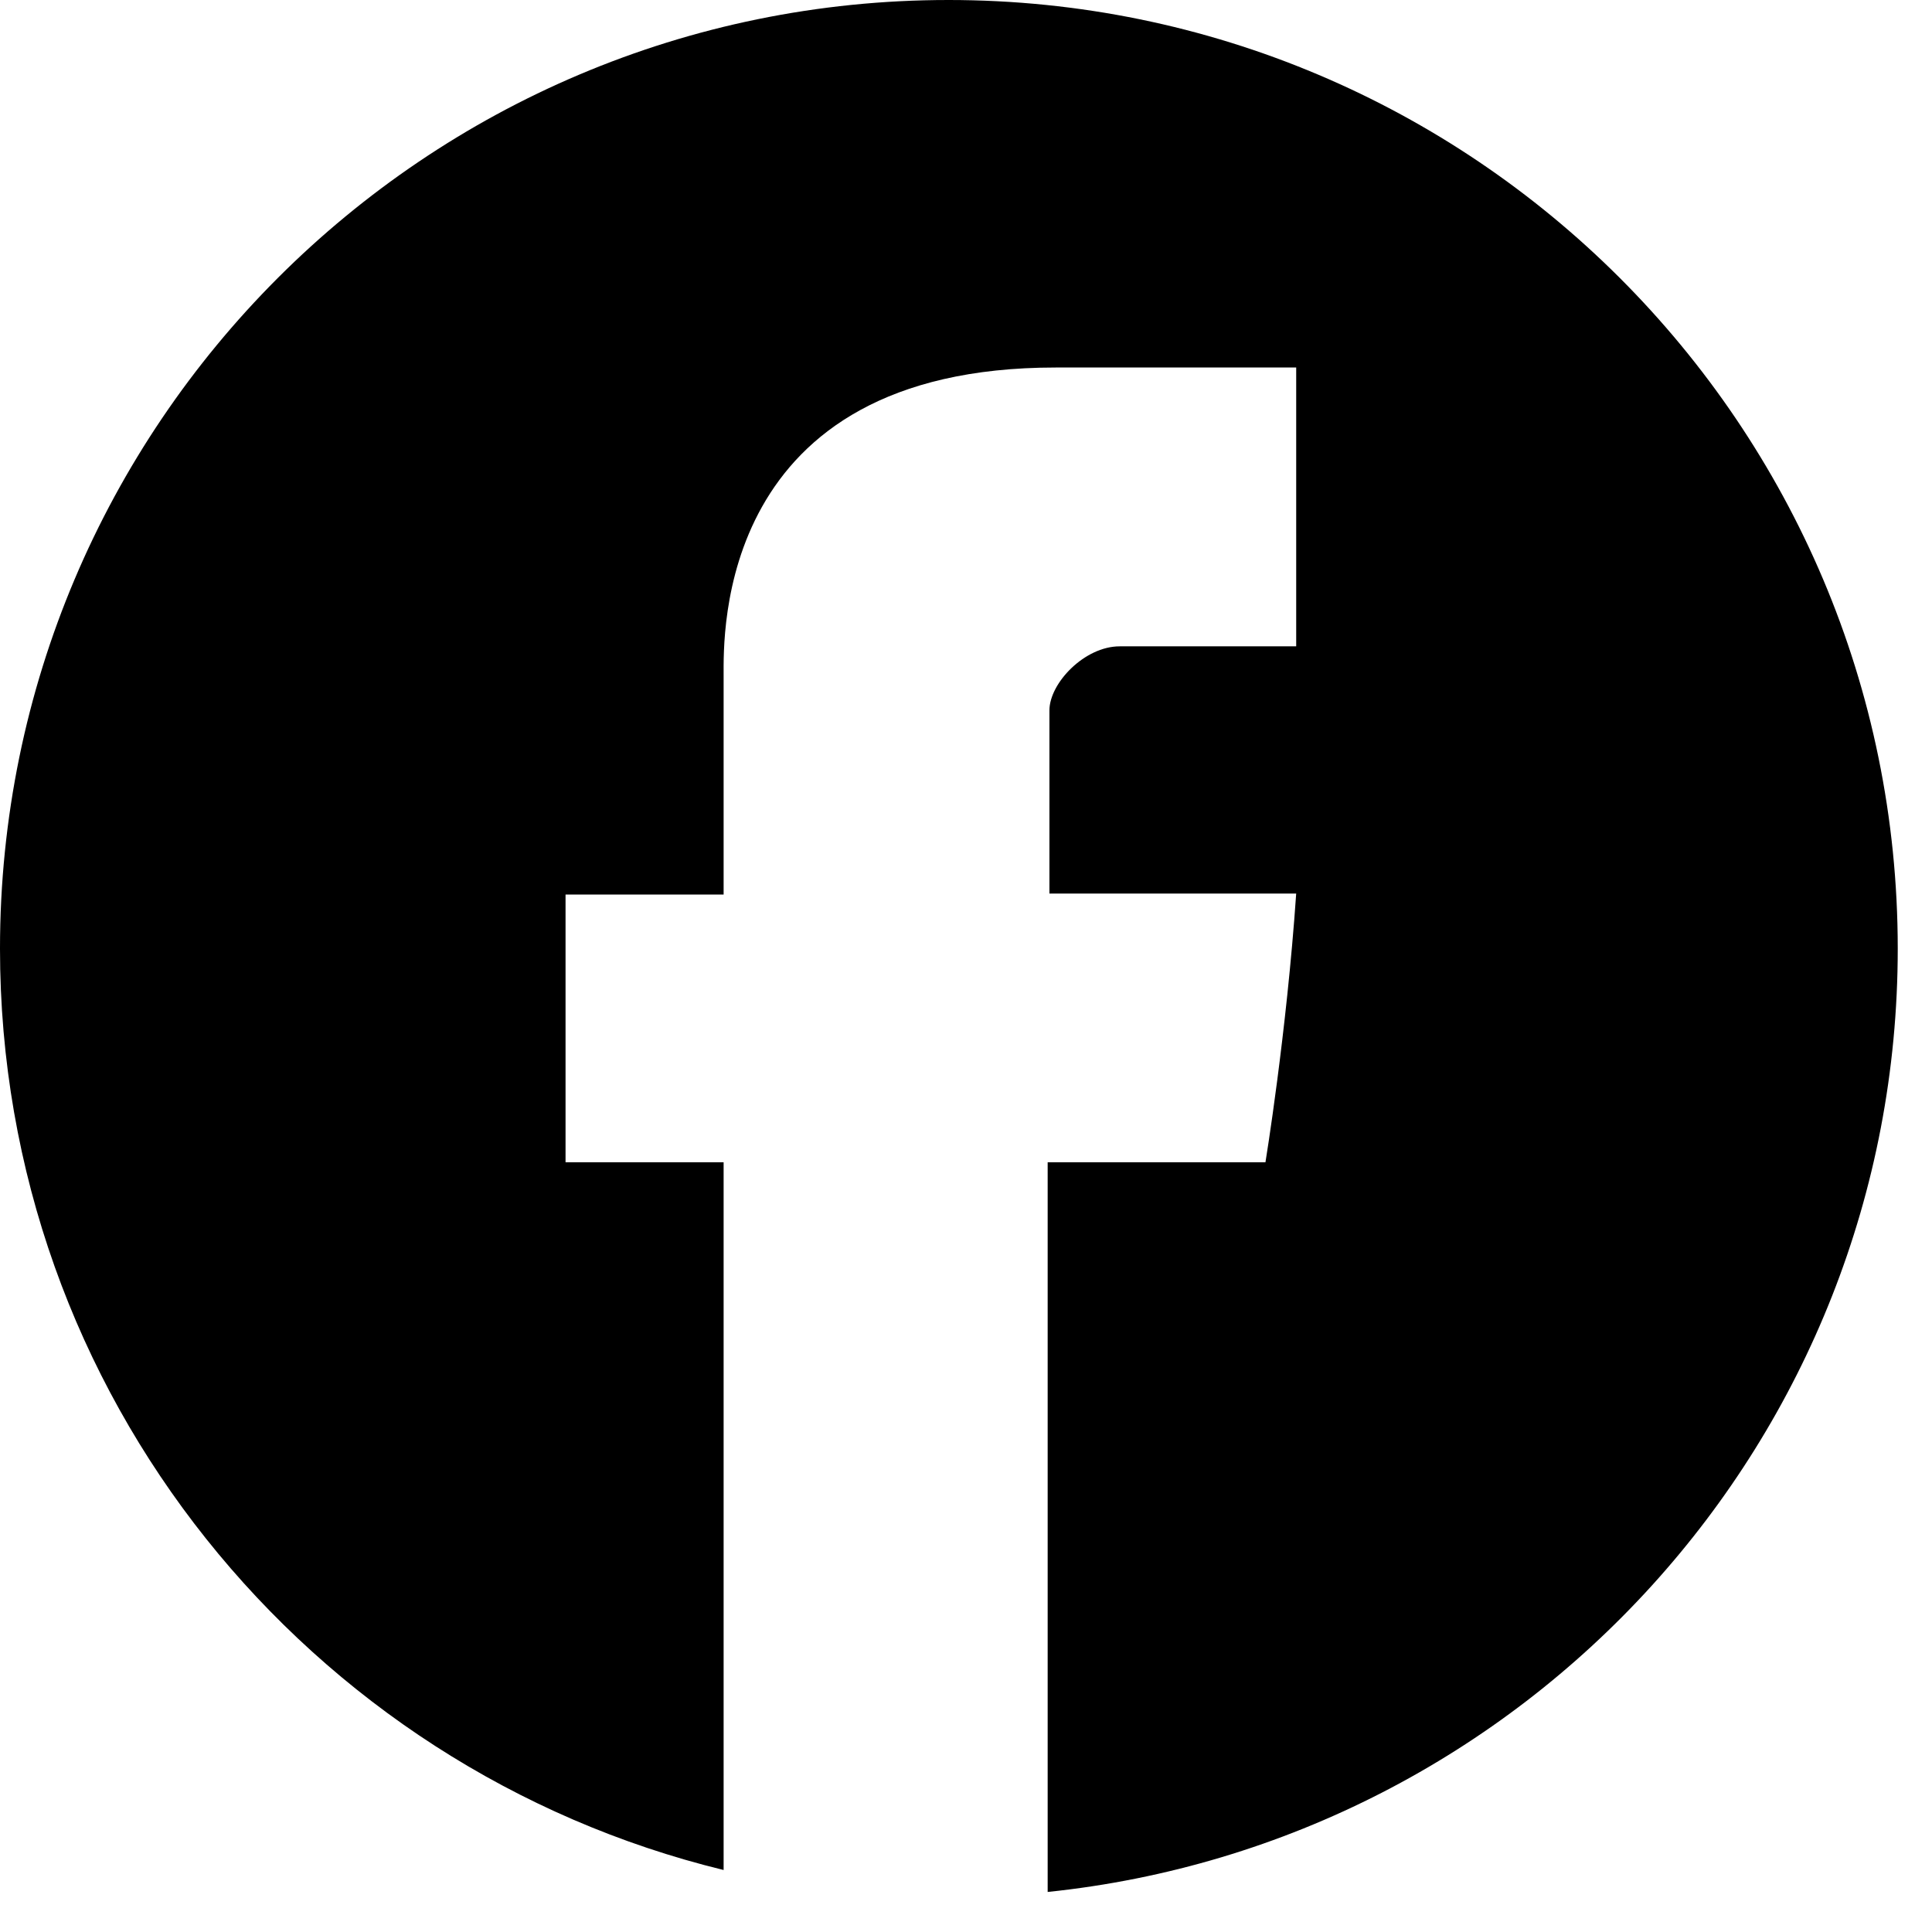
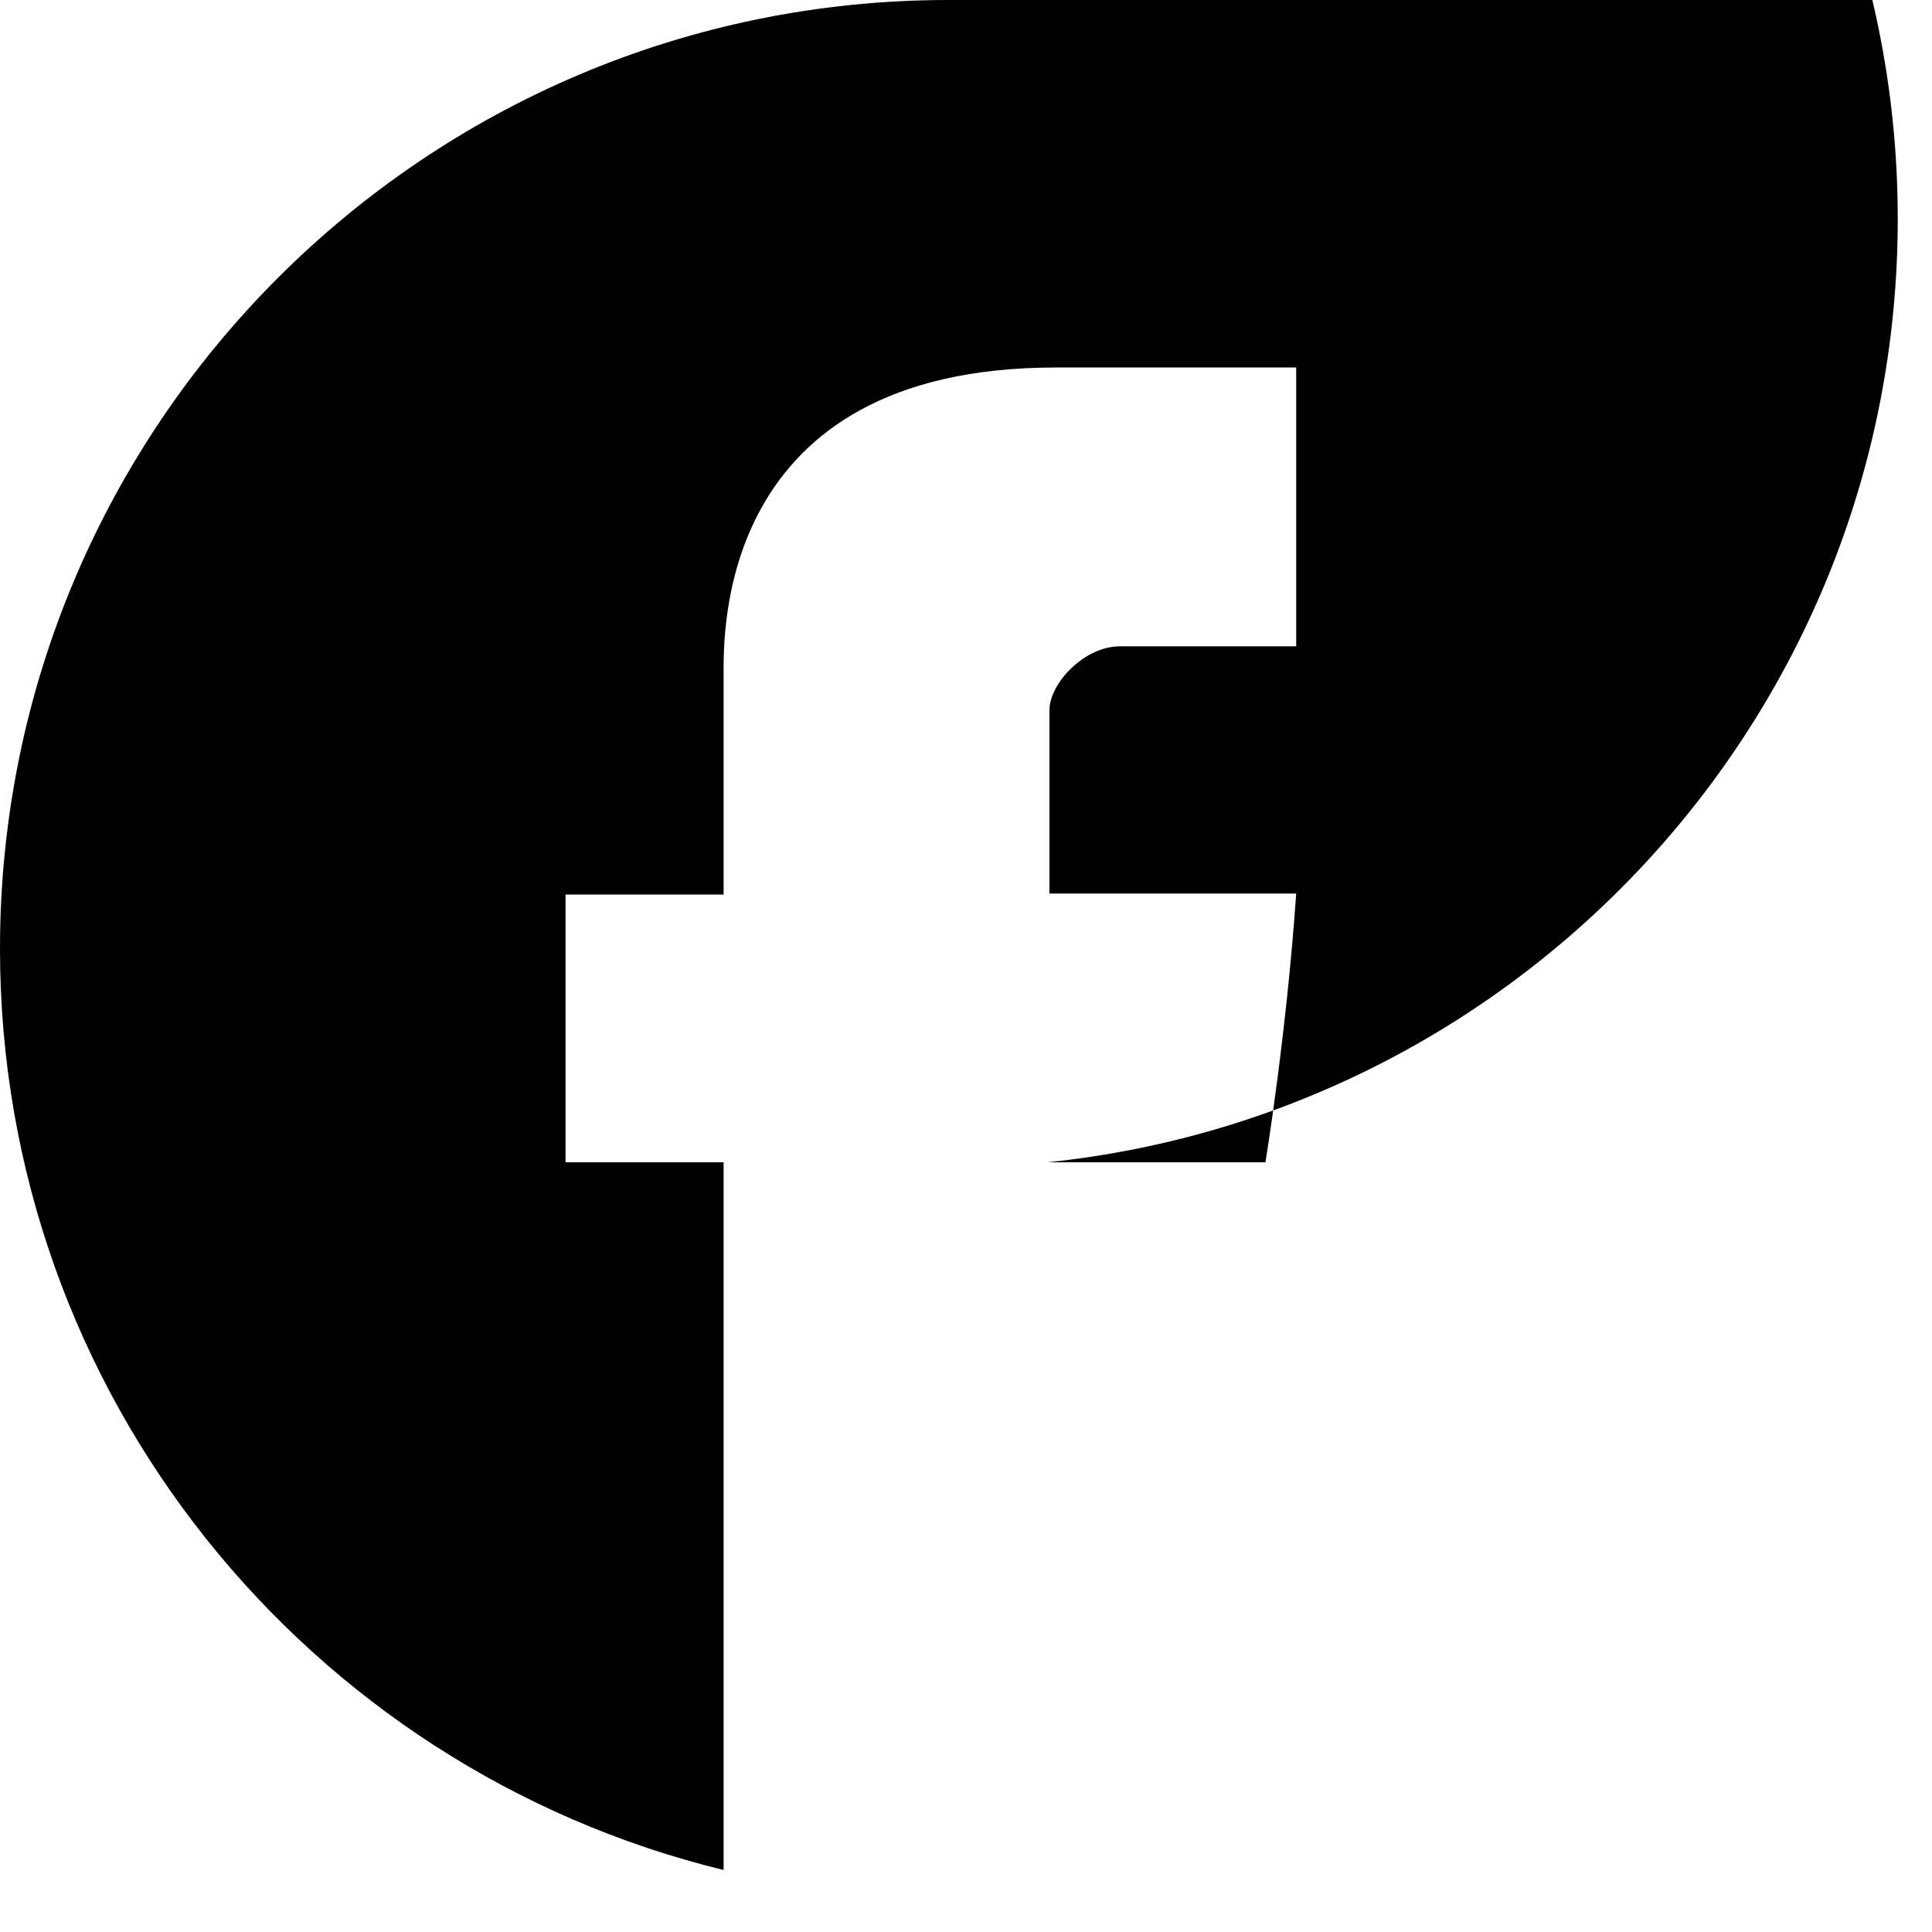
<svg xmlns="http://www.w3.org/2000/svg" clip-rule="evenodd" fill-rule="evenodd" stroke-linejoin="round" stroke-miterlimit="2" viewBox="0 0 22 22">
-   <path d="m1835.75 45.982c-5.96 0-10.8 4.836-10.8 10.802 0 5.081 3.51 9.339 8.24 10.492v-8.059h-1.8v-3.049h1.8v-2.493c0-.455-.09-3.508 3.78-3.508h2.74v3.175h-2.01c-.4 0-.8.419-.8.73v2.085h2.81c-.11 1.599-.35 3.06-.35 3.06h-2.48v8.309c5.44-.565 9.68-5.158 9.68-10.742 0-5.966-4.84-10.802-10.81-10.802z" fill-rule="nonzero" transform="translate(-1824.95 -45.982)" />
+   <path d="m1835.75 45.982c-5.96 0-10.8 4.836-10.8 10.802 0 5.081 3.51 9.339 8.24 10.492v-8.059h-1.8v-3.049h1.8v-2.493c0-.455-.09-3.508 3.78-3.508h2.74v3.175h-2.01c-.4 0-.8.419-.8.73v2.085h2.81c-.11 1.599-.35 3.06-.35 3.06h-2.48c5.44-.565 9.68-5.158 9.68-10.742 0-5.966-4.84-10.802-10.81-10.802z" fill-rule="nonzero" transform="translate(-1824.95 -45.982)" />
</svg>